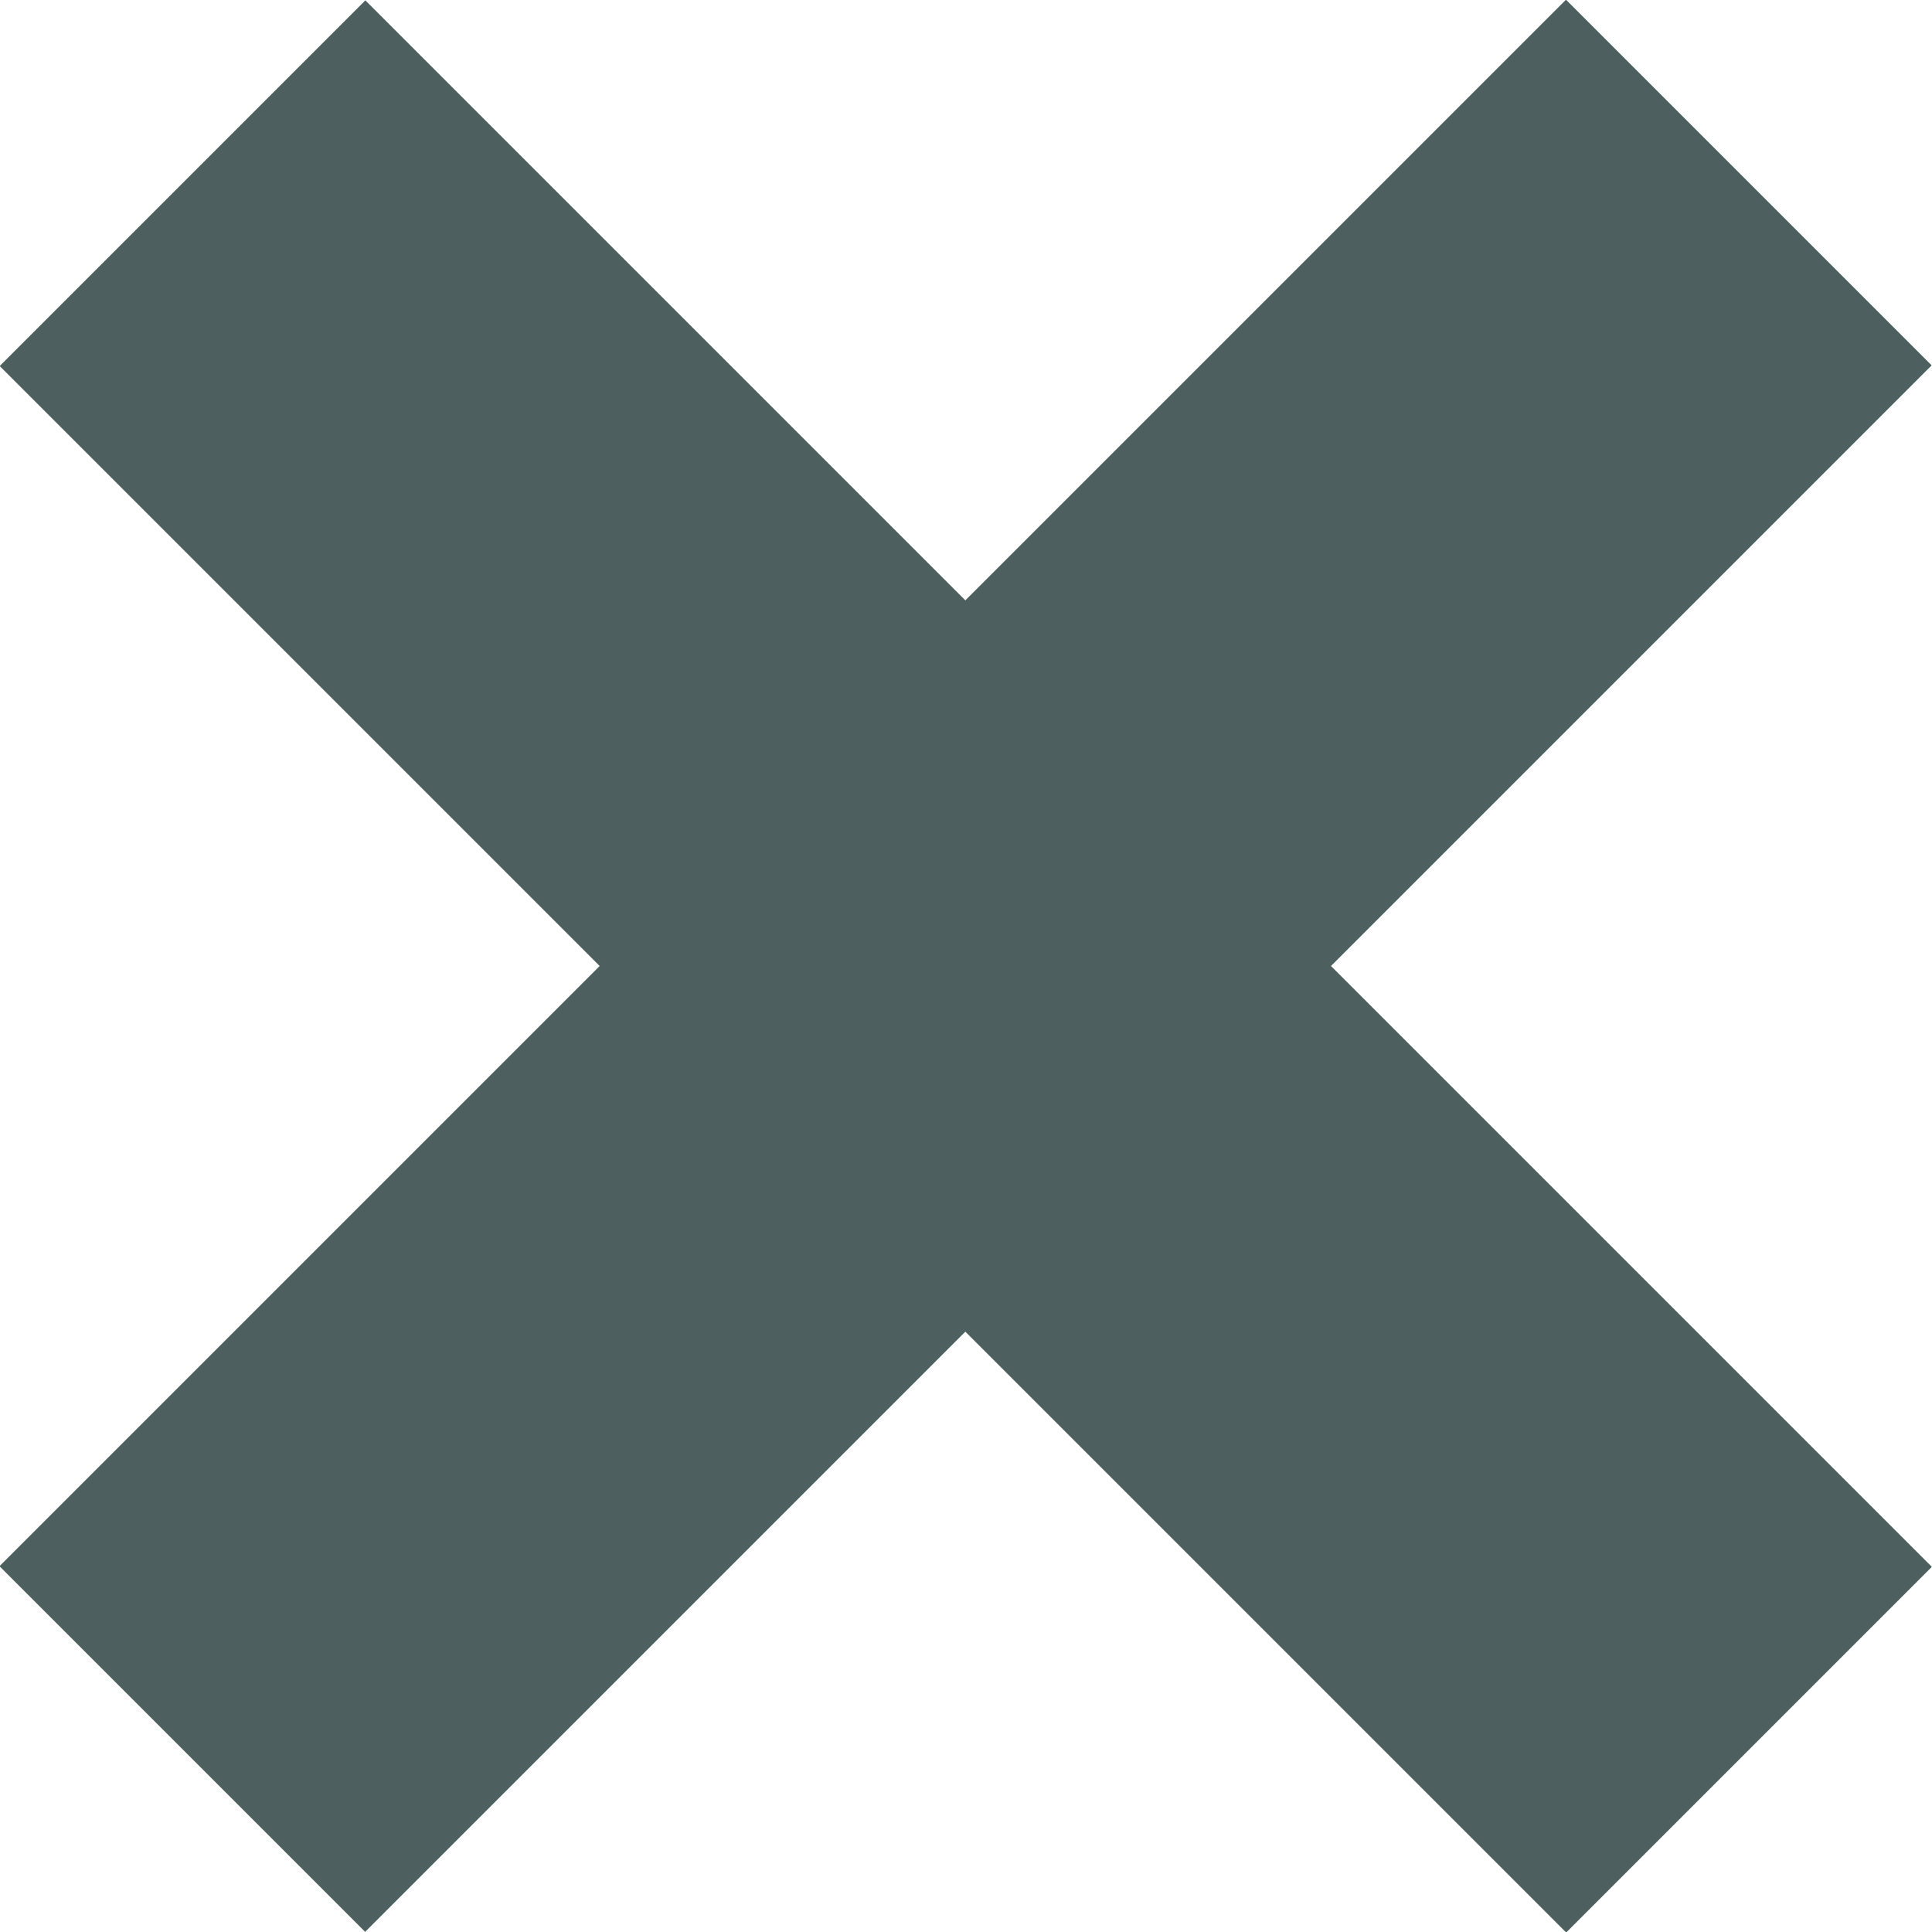
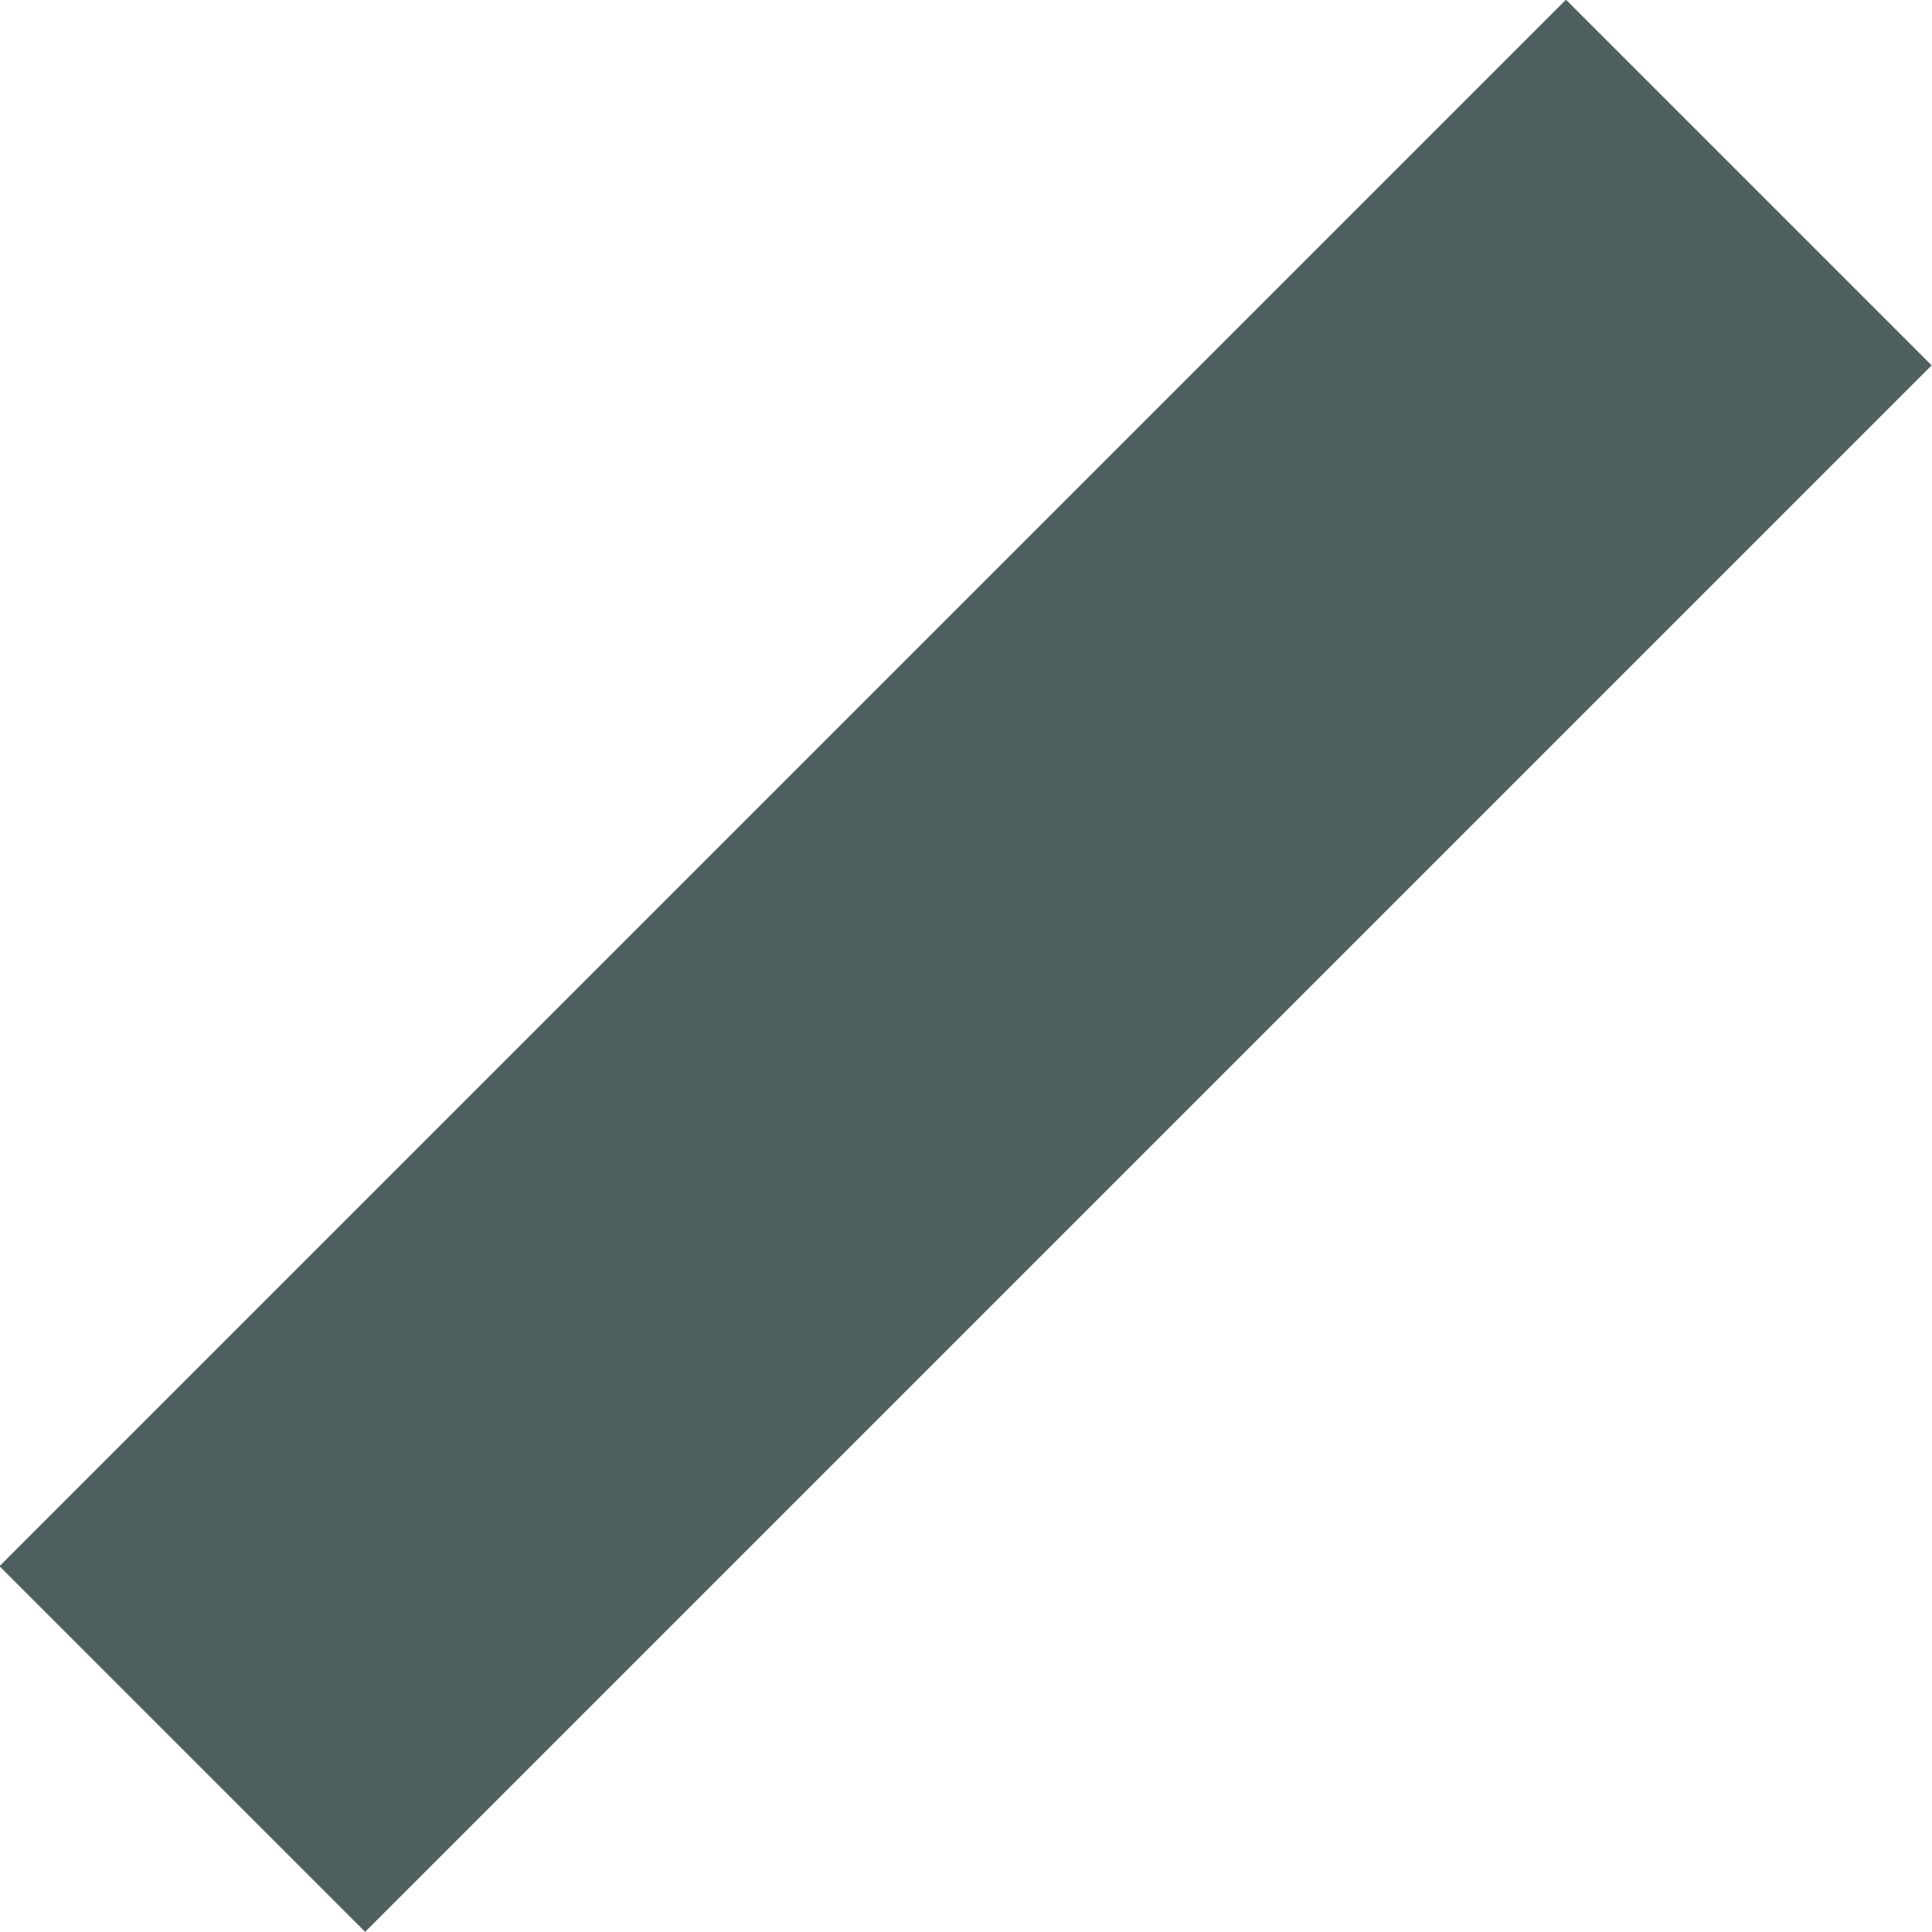
<svg xmlns="http://www.w3.org/2000/svg" id="Layer_1" data-name="Layer 1" viewBox="0 0 30 30">
  <defs>
    <style>.cls-1{fill:#4d605f;}</style>
  </defs>
-   <rect class="cls-1" x="-2.2" y="10.99" width="34.4" height="8.03" transform="translate(15 -6.21) rotate(45)" />
  <rect class="cls-1" x="-2.2" y="10.99" width="34.4" height="8.03" transform="translate(36.21 15) rotate(135)" />
</svg>